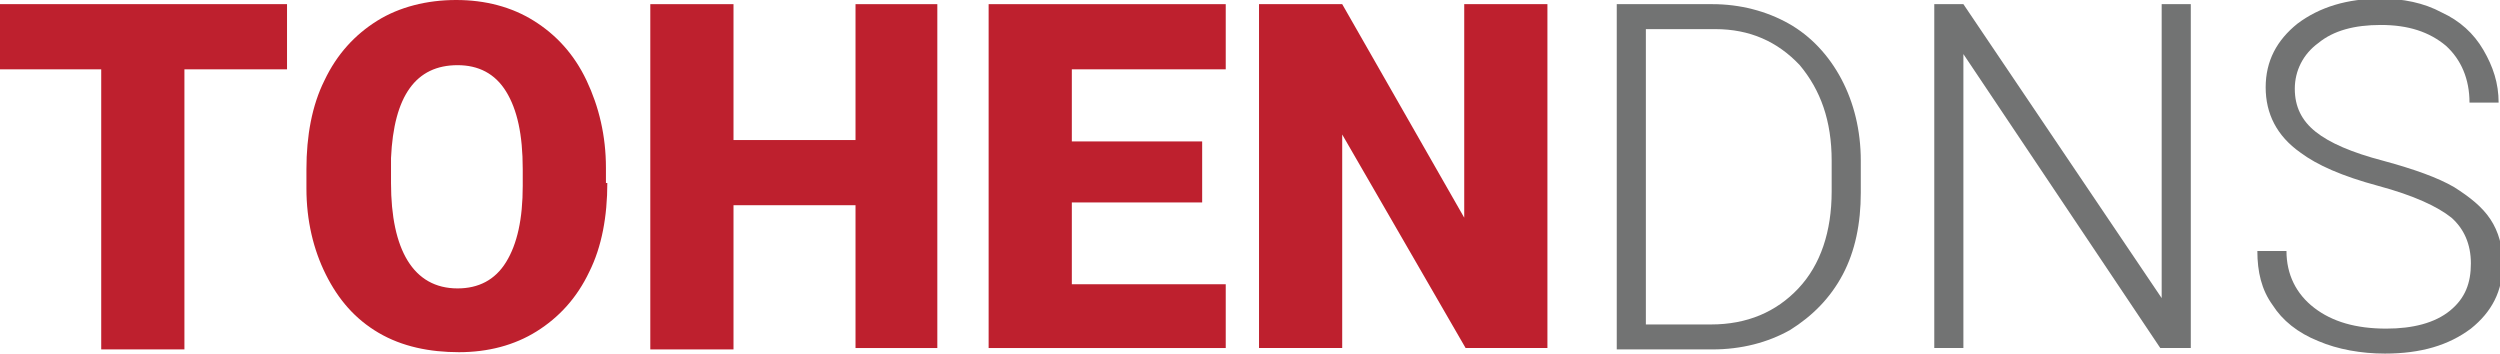
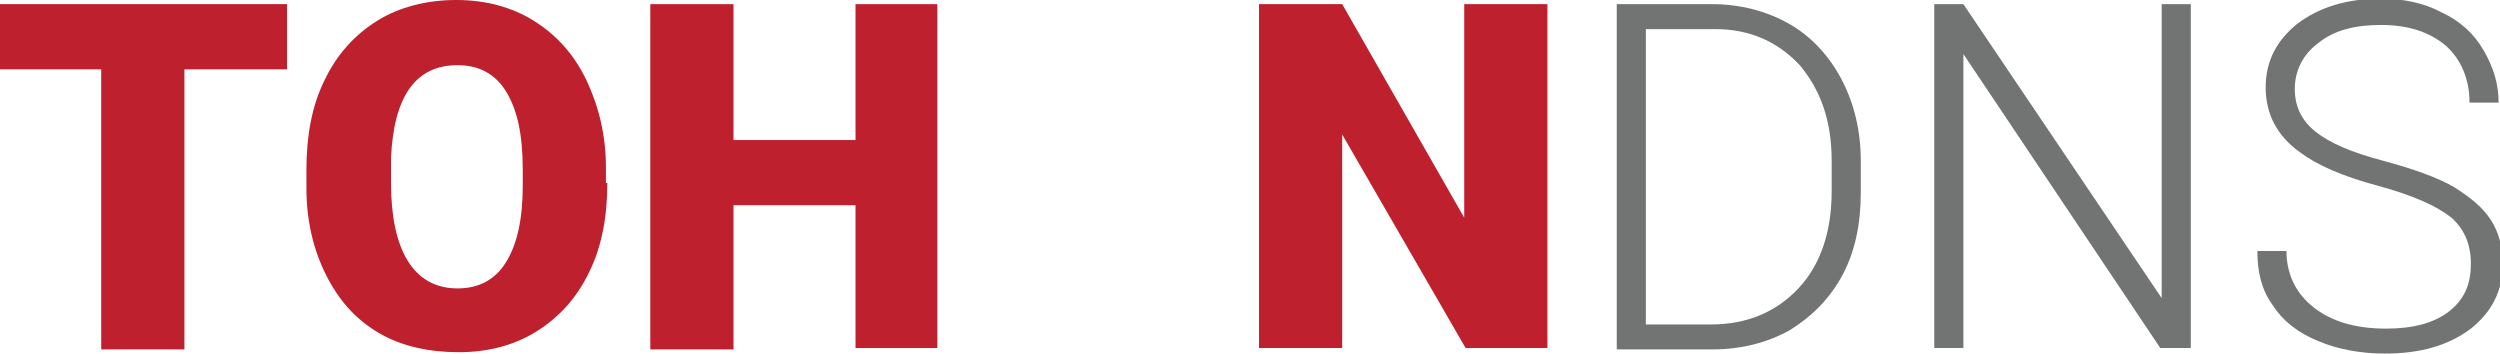
<svg xmlns="http://www.w3.org/2000/svg" version="1.1" id="Layer_1" x="0px" y="0px" width="180.3px" height="25.5px" viewBox="0 0 180.3 25.5" style="enable-background:new 0 0 180.3 25.5;" xml:space="preserve">
  <style type="text/css">
	.st0{fill:#BE202E;}
	.st1{fill:#727373;}
</style>
  <g>
    <path class="st0" d="M20.7,5h-7.4v20.2h-6V5H0V0.3h20.7V5z" />
    <path class="st0" d="M43.8,13.2c0,2.4-0.4,4.6-1.3,6.4c-0.9,1.9-2.2,3.3-3.8,4.3s-3.5,1.5-5.6,1.5S29,25,27.3,24s-2.9-2.4-3.8-4.2   c-0.9-1.8-1.4-3.9-1.4-6.2v-1.4c0-2.4,0.4-4.6,1.3-6.4c0.9-1.9,2.2-3.3,3.8-4.3S30.8,0,32.9,0c2.1,0,4,0.5,5.6,1.5s2.9,2.4,3.8,4.3   s1.4,4,1.4,6.3V13.2z M37.7,12.2c0-2.5-0.4-4.3-1.2-5.6c-0.8-1.3-2-1.9-3.5-1.9c-3,0-4.6,2.2-4.8,6.7l0,1.8c0,2.4,0.4,4.3,1.2,5.6   c0.8,1.3,2,2,3.6,2c1.5,0,2.7-0.6,3.5-1.9c0.8-1.3,1.2-3.1,1.2-5.5V12.2z" />
    <path class="st0" d="M67.6,25.1h-5.9V14.8h-8.8v10.4h-6V0.3h6v9.8h8.8V0.3h5.9V25.1z" />
-     <path class="st0" d="M86.7,14.6h-9.4v5.9h11.1v4.6H71.3V0.3h17.1V5H77.3v5.2h9.4V14.6z" />
    <path class="st0" d="M111.6,25.1h-5.9L96.8,9.7v15.4h-6V0.3h6l8.8,15.4V0.3h6V25.1z" />
    <path class="st1" d="M116.6,25.1V0.3h6.9c2,0,3.9,0.5,5.5,1.4c1.6,0.9,2.9,2.3,3.8,4s1.4,3.7,1.4,5.9v2.3c0,2.2-0.4,4.2-1.3,5.9   c-0.9,1.7-2.2,3-3.8,4c-1.6,0.9-3.5,1.4-5.6,1.4H116.6z M118.7,2.1v21.3h4.7c2.6,0,4.7-0.9,6.3-2.6c1.6-1.7,2.4-4.1,2.4-7v-2.2   c0-2.9-0.8-5.1-2.3-6.9c-1.6-1.7-3.6-2.6-6.1-2.6H118.7z" />
    <path class="st1" d="M157.9,25.1h-2.1L141.6,3.9v21.2h-2.1V0.3h2.1l14.3,21.2V0.3h2.1V25.1z" />
    <path class="st1" d="M178.2,19c0-1.4-0.5-2.5-1.4-3.3c-1-0.8-2.7-1.6-5.3-2.3c-2.6-0.7-4.4-1.5-5.6-2.4c-1.7-1.2-2.5-2.8-2.5-4.7   c0-1.9,0.8-3.4,2.3-4.6c1.6-1.2,3.6-1.8,6-1.8c1.6,0,3.1,0.3,4.4,1c1.3,0.6,2.3,1.5,3,2.7s1.1,2.4,1.1,3.8h-2.1   c0-1.7-0.6-3.1-1.7-4.1c-1.2-1-2.7-1.5-4.7-1.5c-1.9,0-3.4,0.4-4.5,1.3c-1.1,0.8-1.7,2-1.7,3.3c0,1.3,0.5,2.3,1.5,3.1   c1,0.8,2.6,1.5,4.9,2.1c2.2,0.6,3.9,1.2,5.1,1.9c1.1,0.7,2,1.4,2.6,2.3c0.6,0.9,0.9,2,0.9,3.2c0,2-0.8,3.5-2.3,4.7   c-1.6,1.2-3.6,1.8-6.2,1.8c-1.7,0-3.4-0.3-4.8-0.9c-1.5-0.6-2.6-1.5-3.3-2.6c-0.8-1.1-1.1-2.4-1.1-3.9h2.1c0,1.7,0.7,3.1,2,4.1   c1.3,1,3,1.5,5.2,1.5c1.9,0,3.5-0.4,4.6-1.3S178.2,20.4,178.2,19z" />
  </g>
</svg>